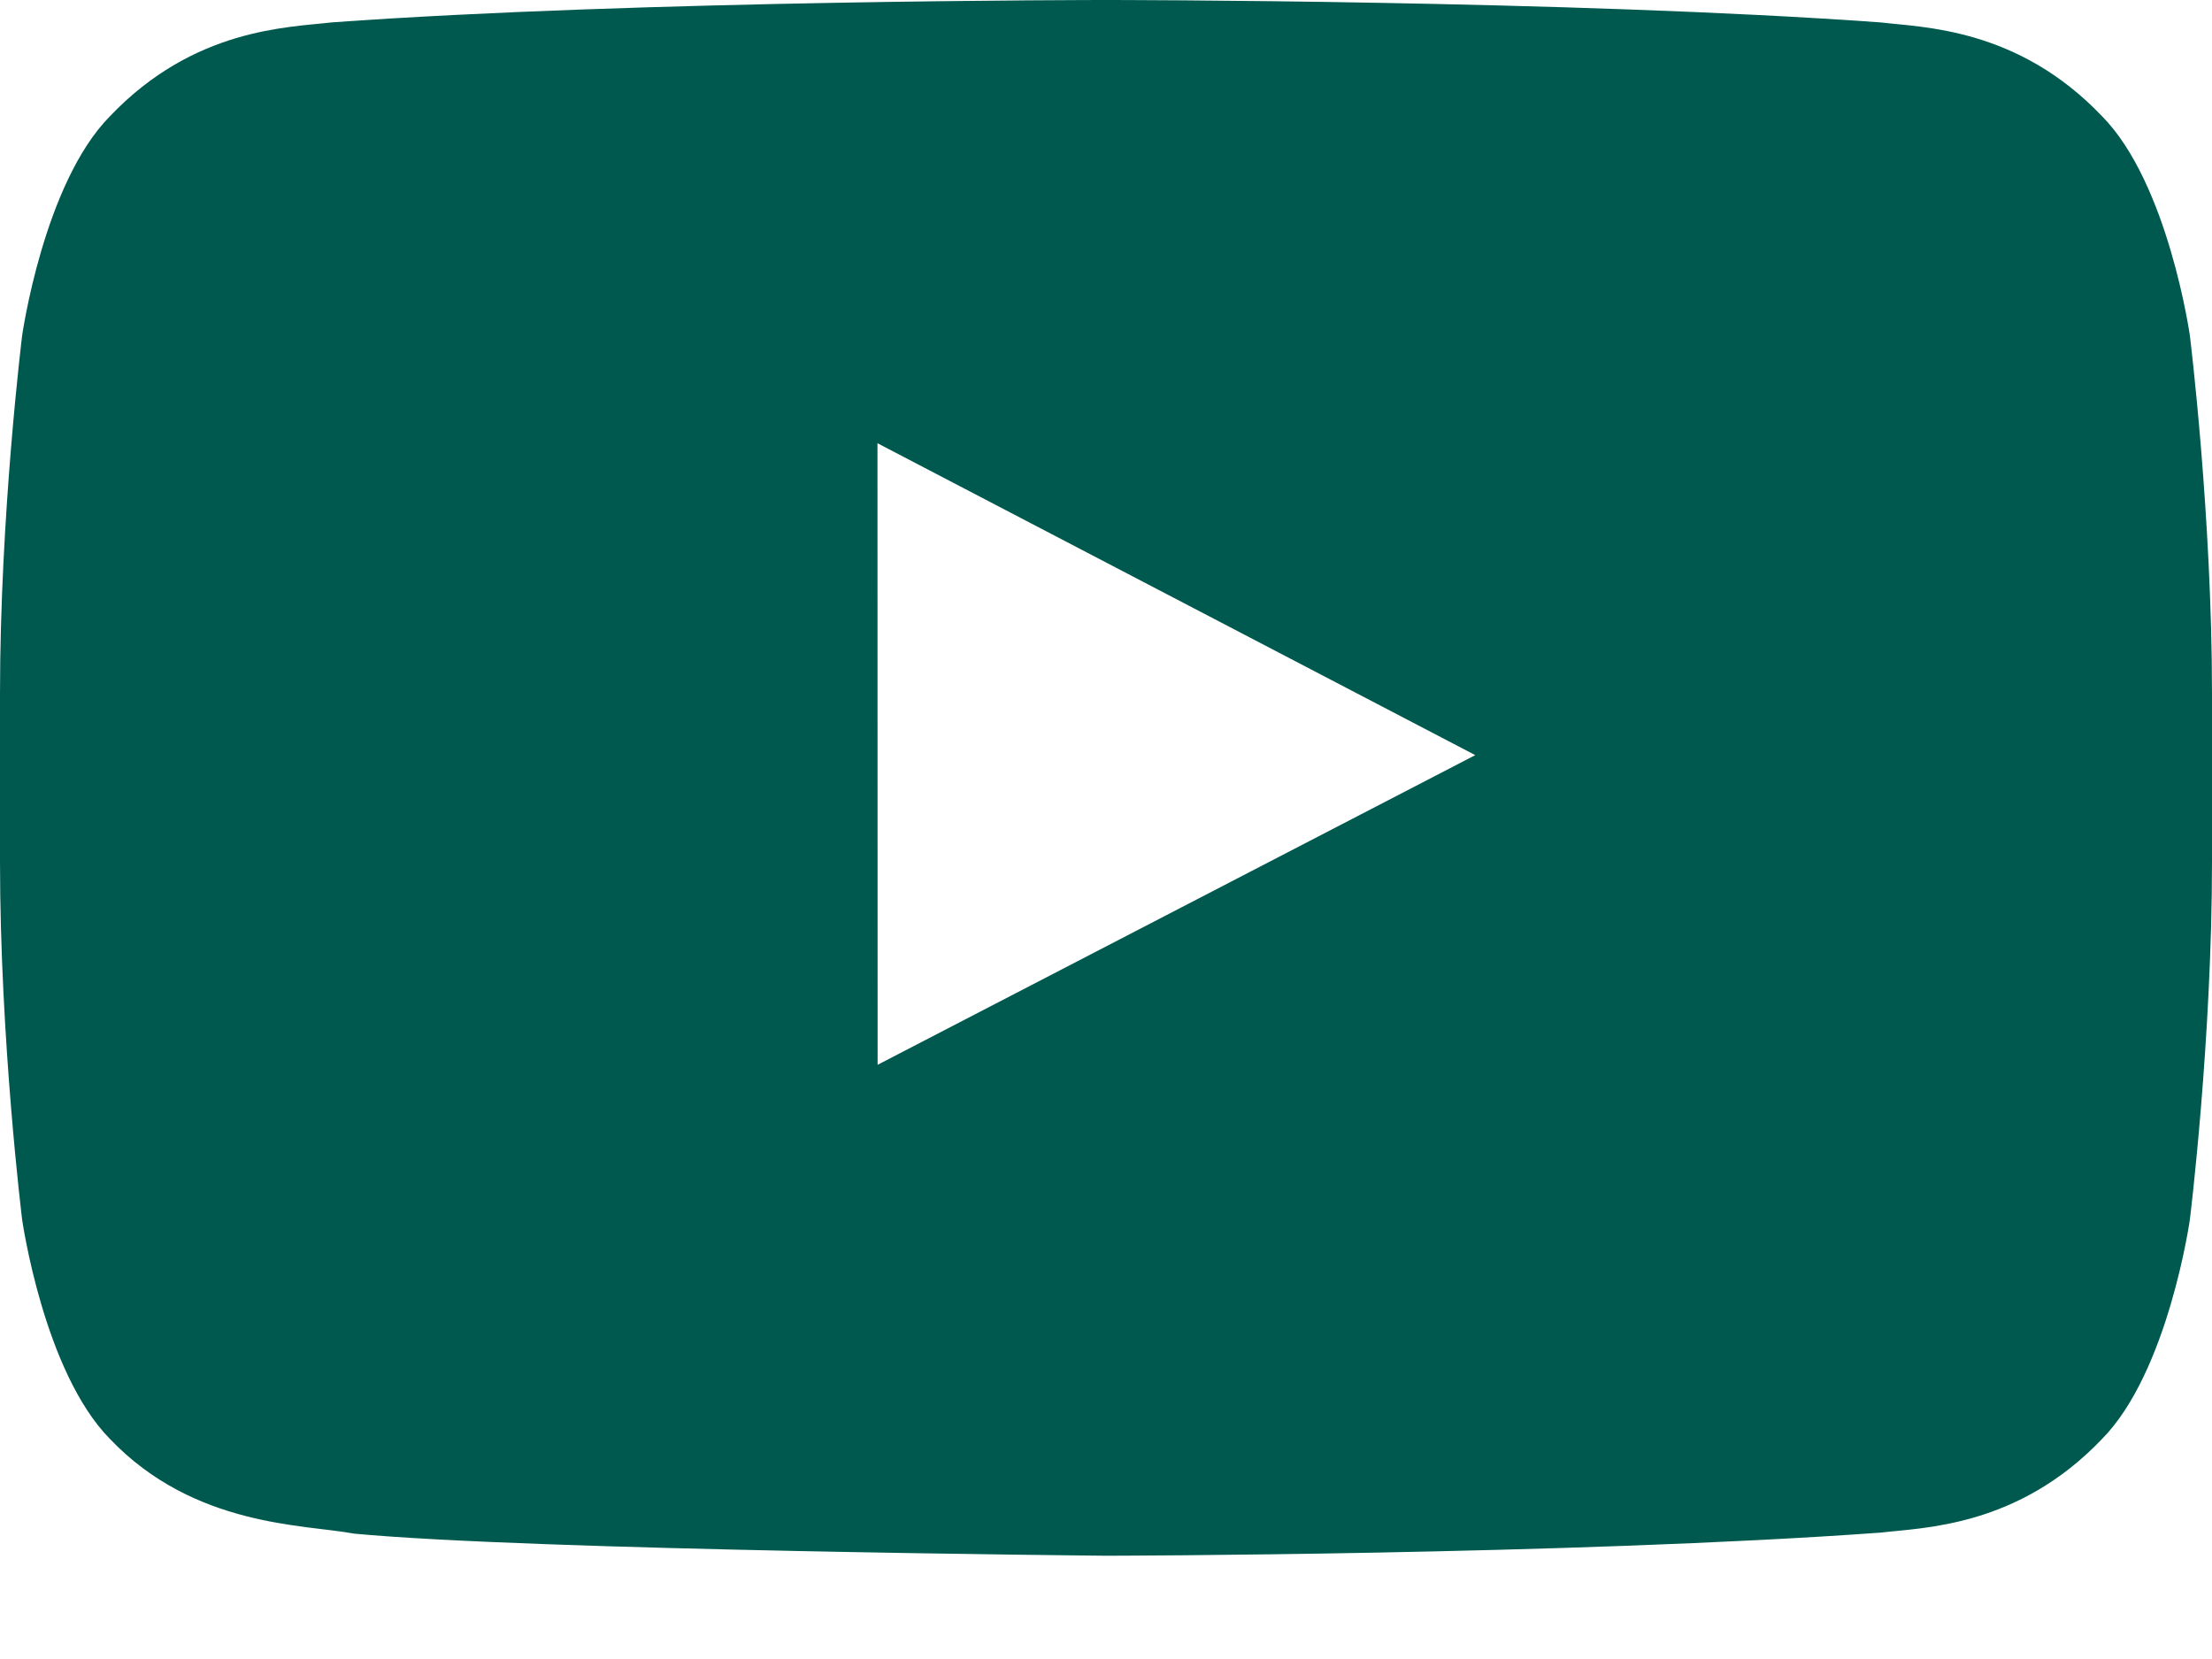
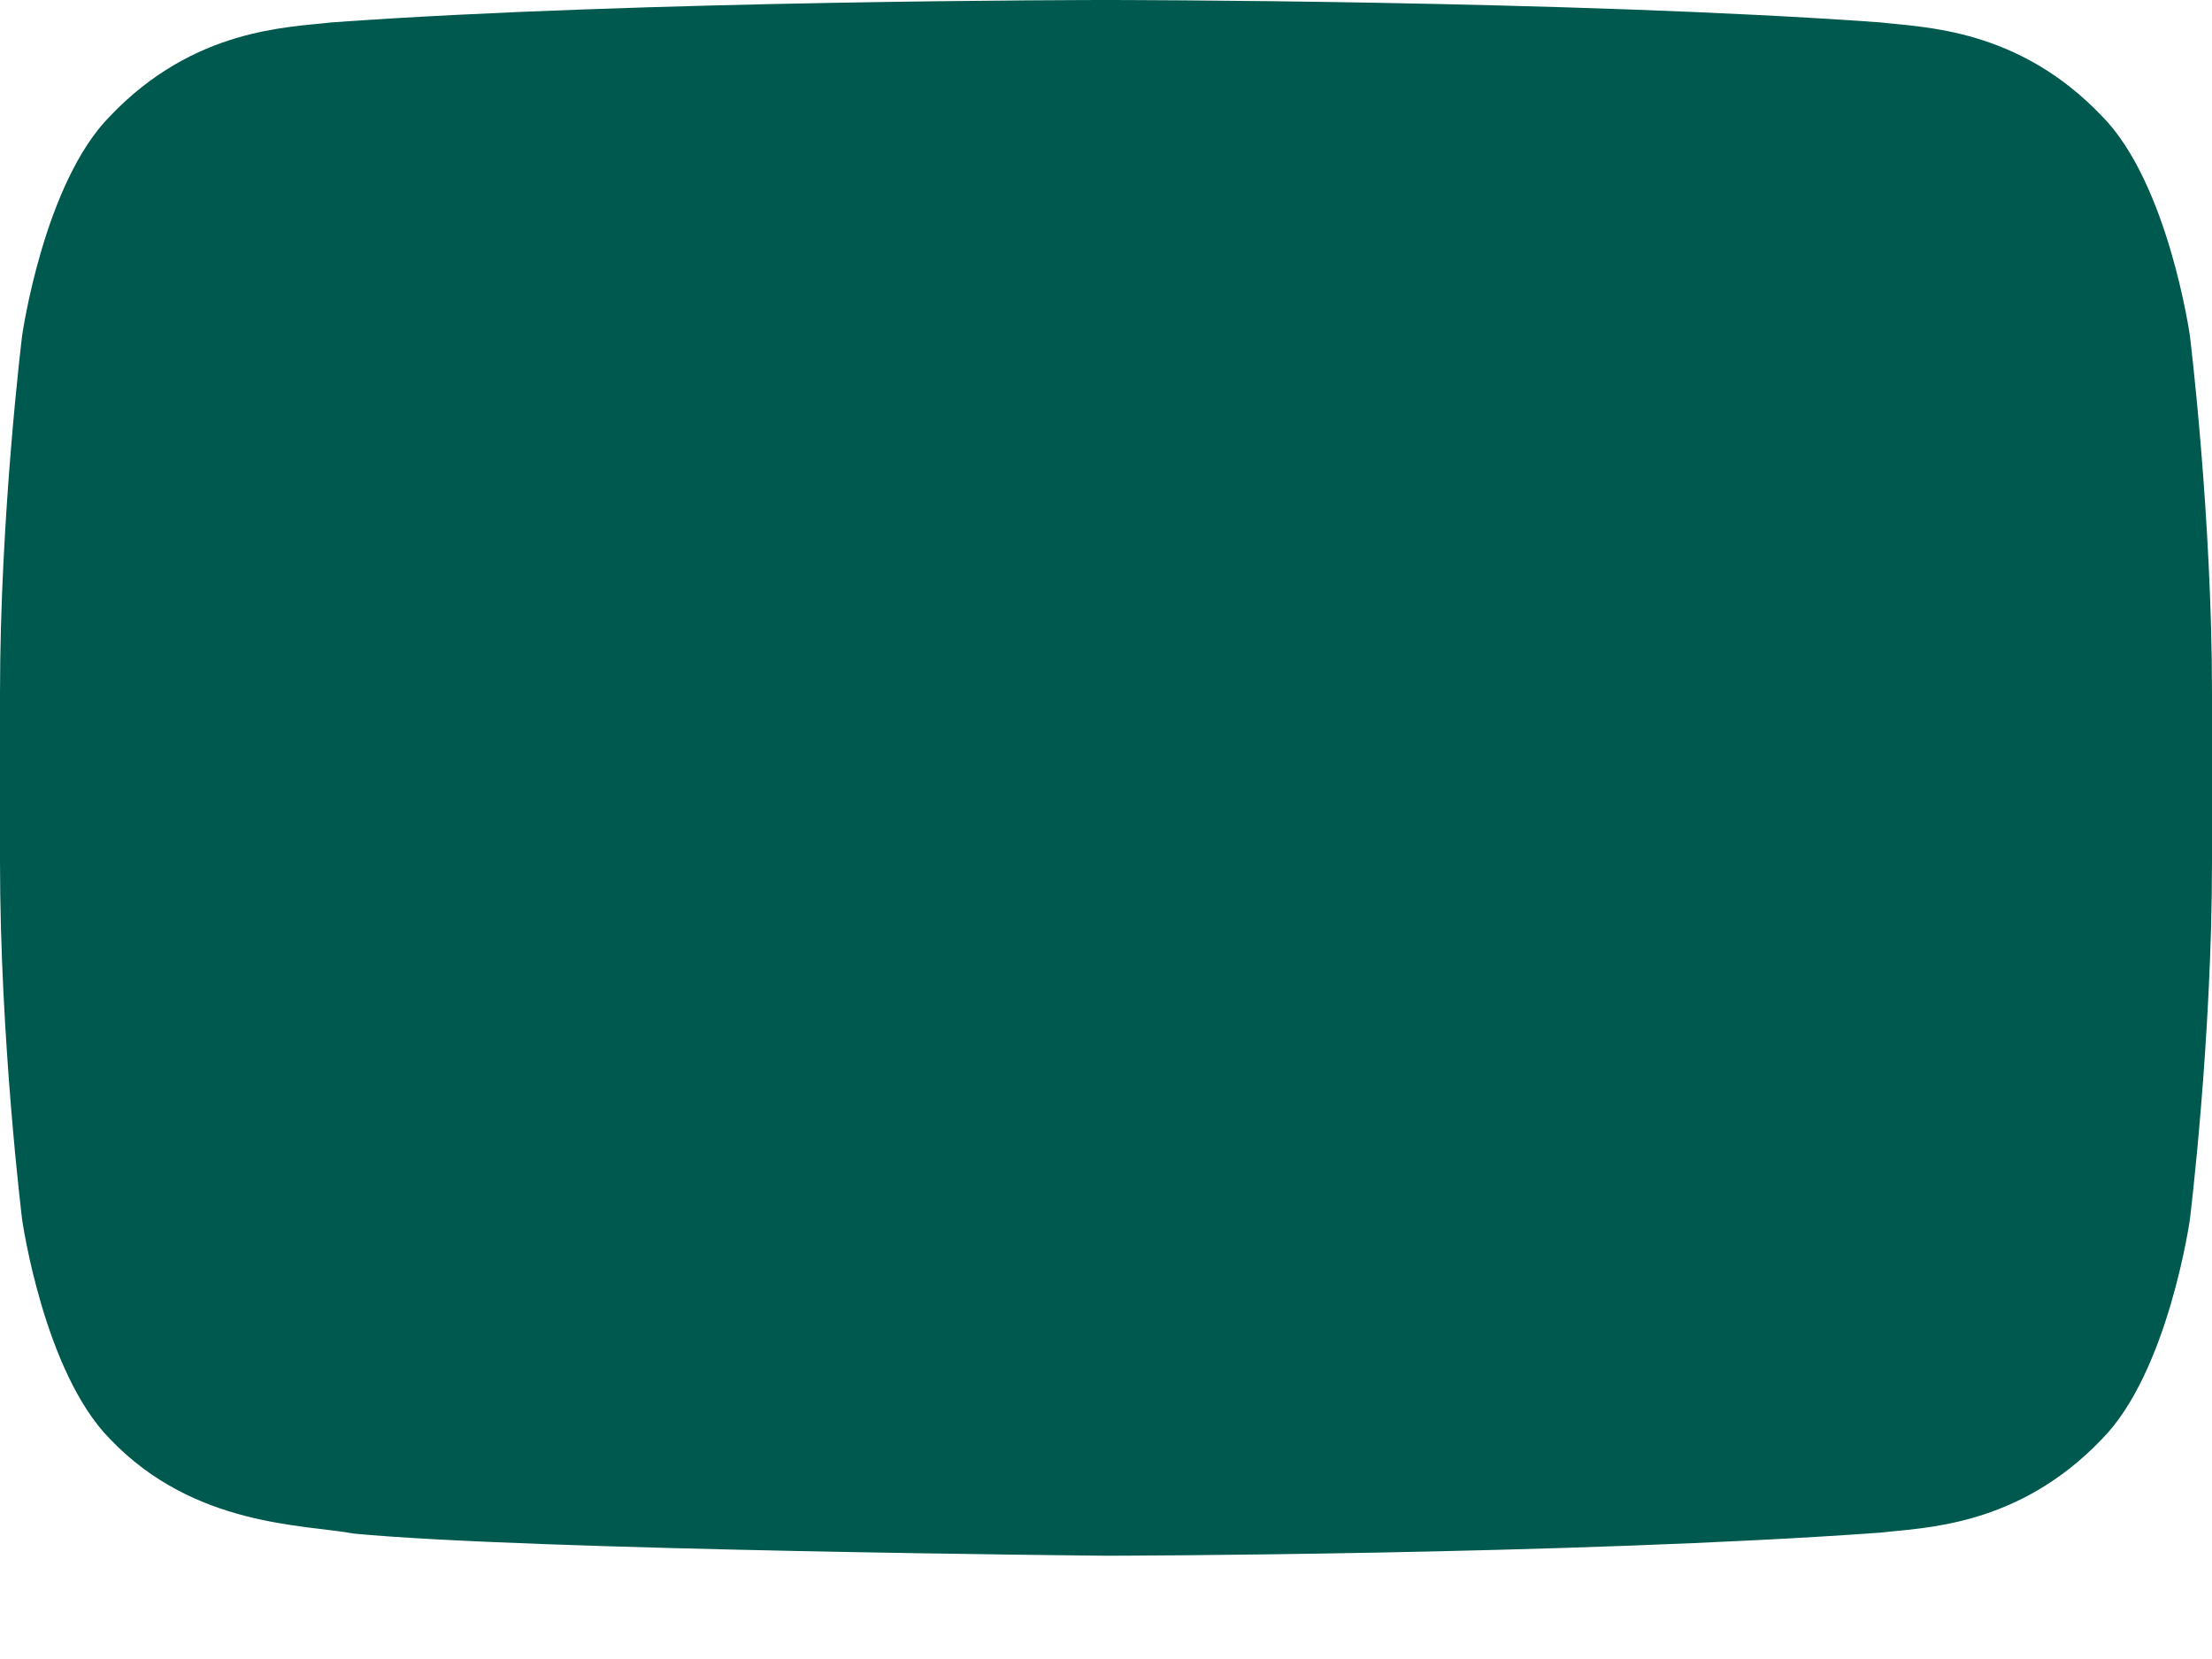
<svg xmlns="http://www.w3.org/2000/svg" width="16" height="12" viewBox="0 0 16 12" fill="none">
-   <path id="Youtube" fill-rule="evenodd" clip-rule="evenodd" d="M6.348 7.702L6.347 3.206L10.671 5.462L6.348 7.702ZM15.84 2.428C15.84 2.428 15.684 1.325 15.204 0.84C14.596 0.202 13.914 0.199 13.601 0.162C11.362 0 8.003 0 8.003 0H7.997C7.997 0 4.638 0 2.399 0.162C2.086 0.199 1.404 0.202 0.796 0.84C0.316 1.325 0.16 2.428 0.16 2.428C0.16 2.428 0 3.722 0 5.017V6.231C0 7.526 0.16 8.821 0.16 8.821C0.16 8.821 0.316 9.923 0.796 10.409C1.404 11.046 2.204 11.026 2.56 11.093C3.84 11.215 8 11.253 8 11.253C8 11.253 11.362 11.248 13.601 11.086C13.914 11.049 14.596 11.046 15.204 10.409C15.684 9.923 15.84 8.821 15.84 8.821C15.84 8.821 16 7.526 16 6.231V5.017C16 3.722 15.84 2.428 15.84 2.428Z" fill="#00594E" />
+   <path id="Youtube" fill-rule="evenodd" clip-rule="evenodd" d="M6.348 7.702L10.671 5.462L6.348 7.702ZM15.84 2.428C15.84 2.428 15.684 1.325 15.204 0.84C14.596 0.202 13.914 0.199 13.601 0.162C11.362 0 8.003 0 8.003 0H7.997C7.997 0 4.638 0 2.399 0.162C2.086 0.199 1.404 0.202 0.796 0.84C0.316 1.325 0.16 2.428 0.16 2.428C0.16 2.428 0 3.722 0 5.017V6.231C0 7.526 0.16 8.821 0.16 8.821C0.16 8.821 0.316 9.923 0.796 10.409C1.404 11.046 2.204 11.026 2.56 11.093C3.84 11.215 8 11.253 8 11.253C8 11.253 11.362 11.248 13.601 11.086C13.914 11.049 14.596 11.046 15.204 10.409C15.684 9.923 15.84 8.821 15.84 8.821C15.84 8.821 16 7.526 16 6.231V5.017C16 3.722 15.84 2.428 15.84 2.428Z" fill="#00594E" />
</svg>